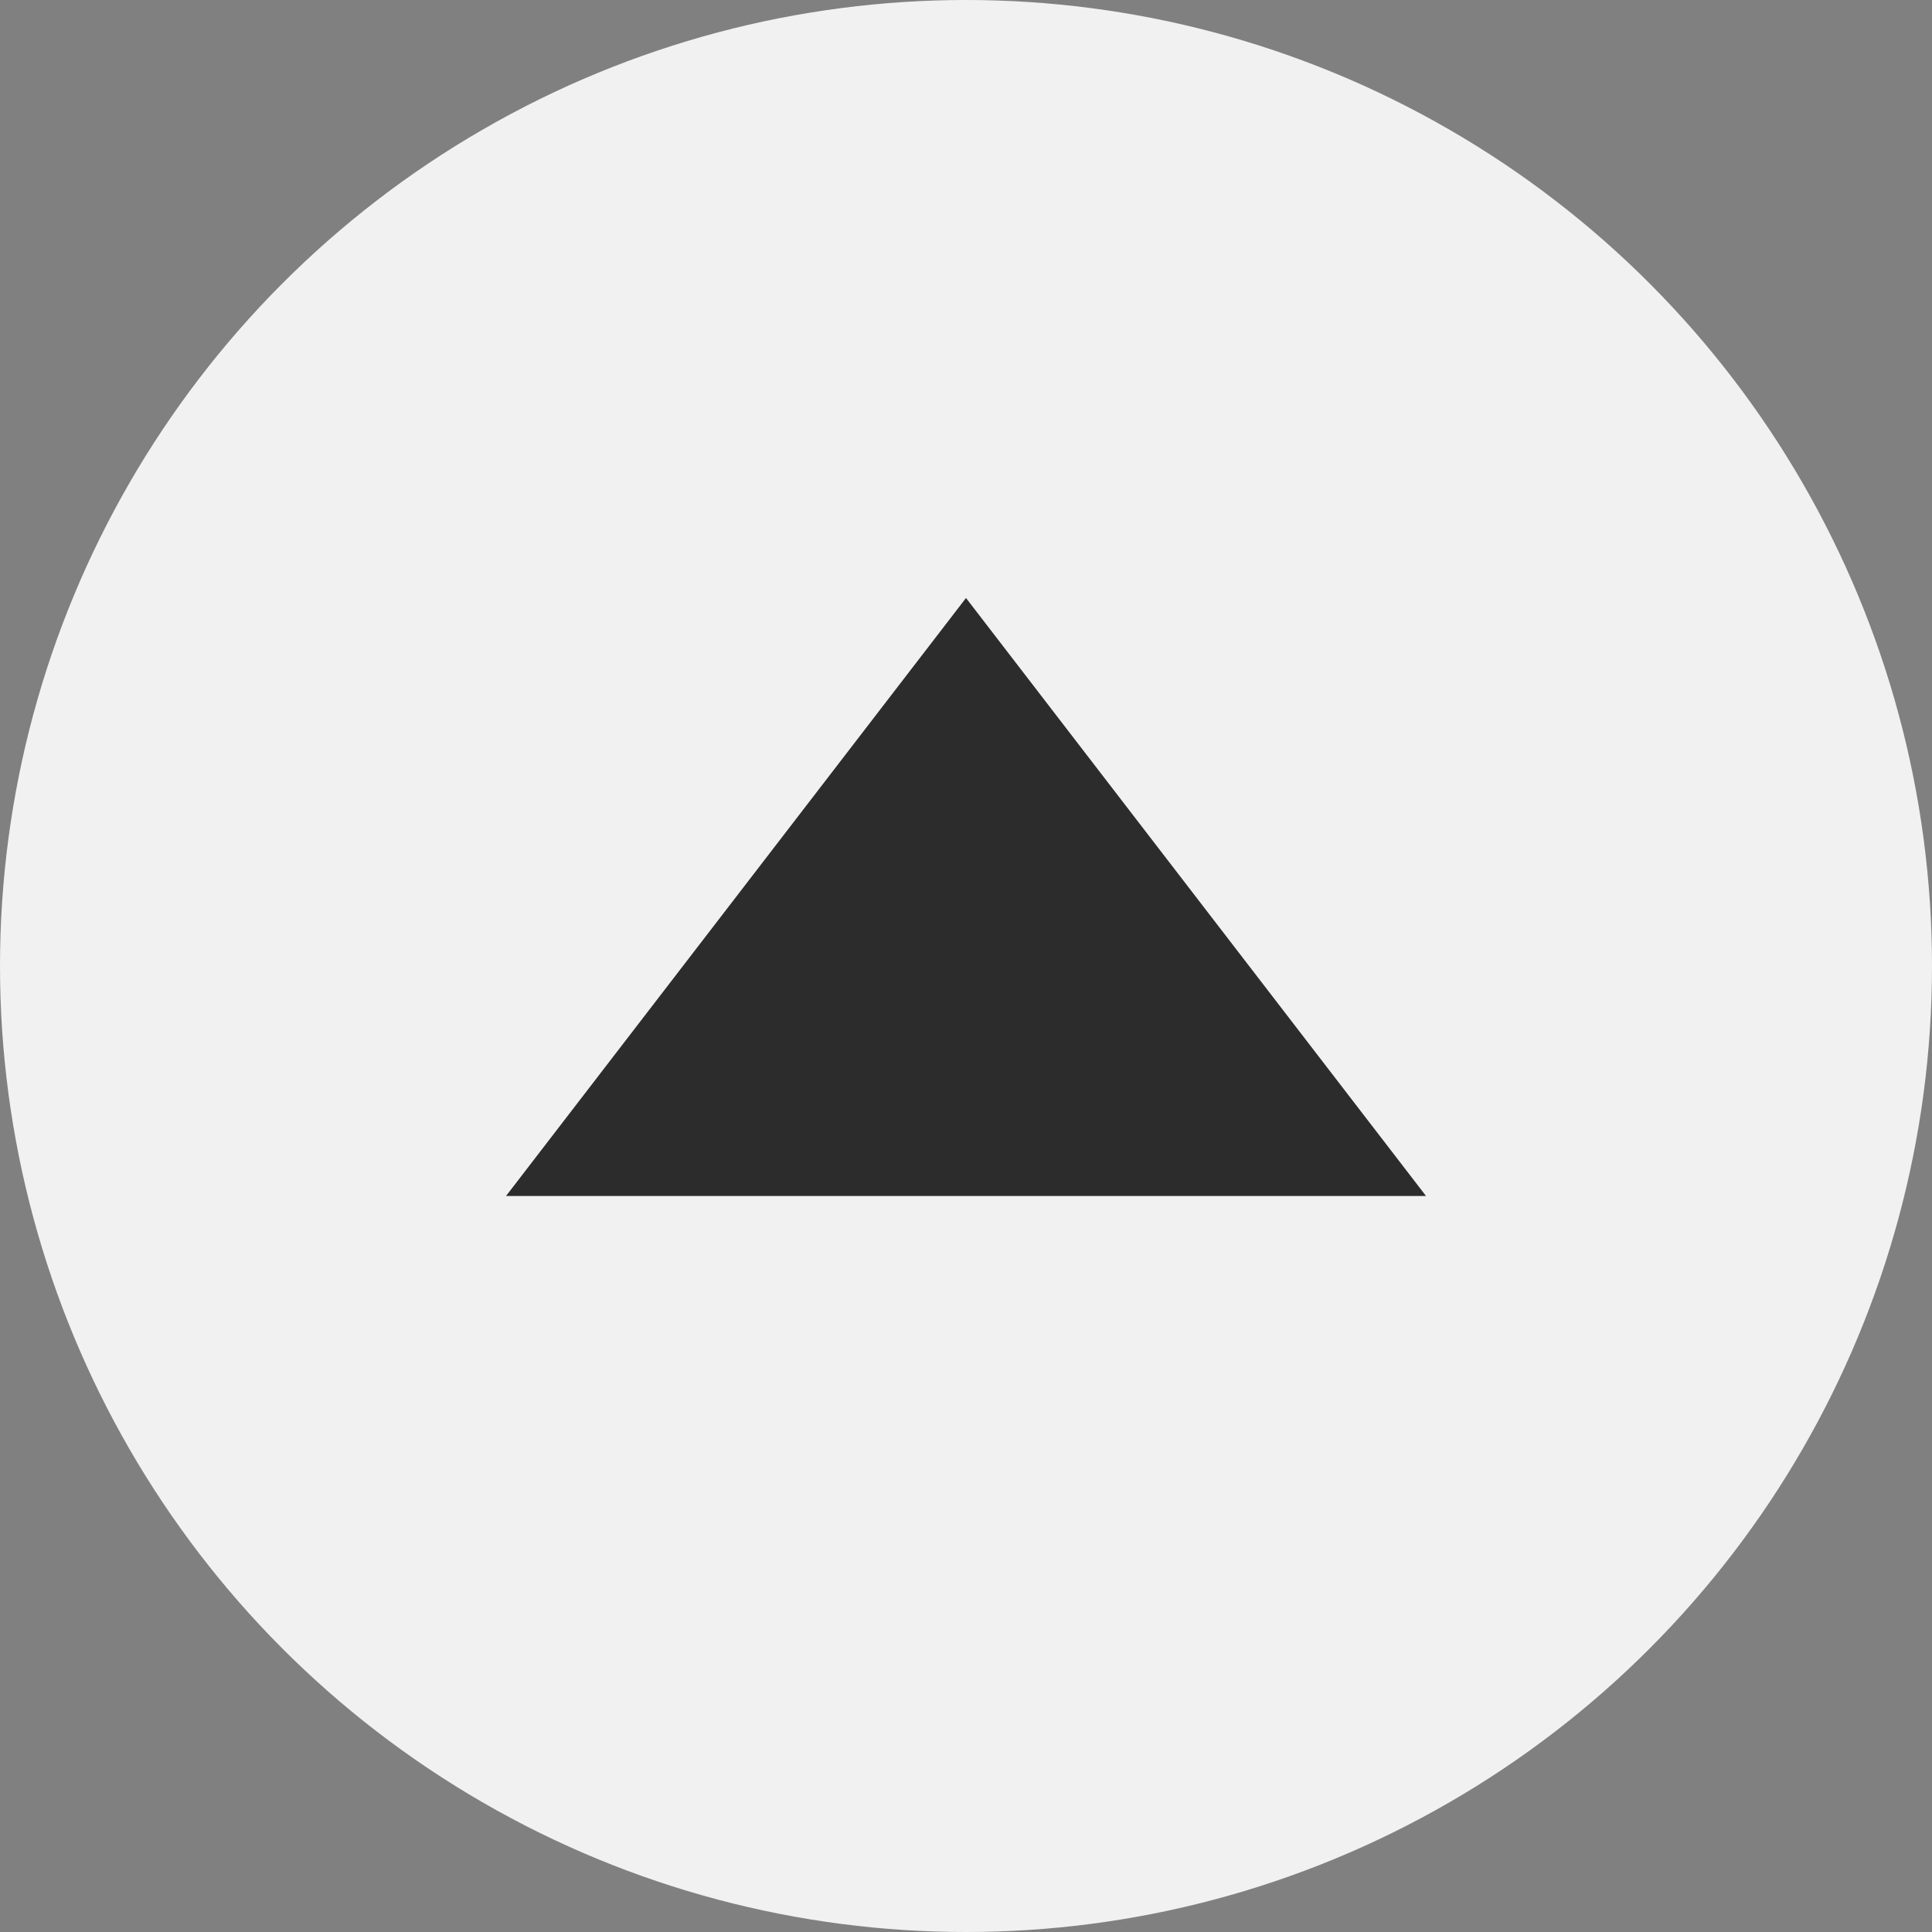
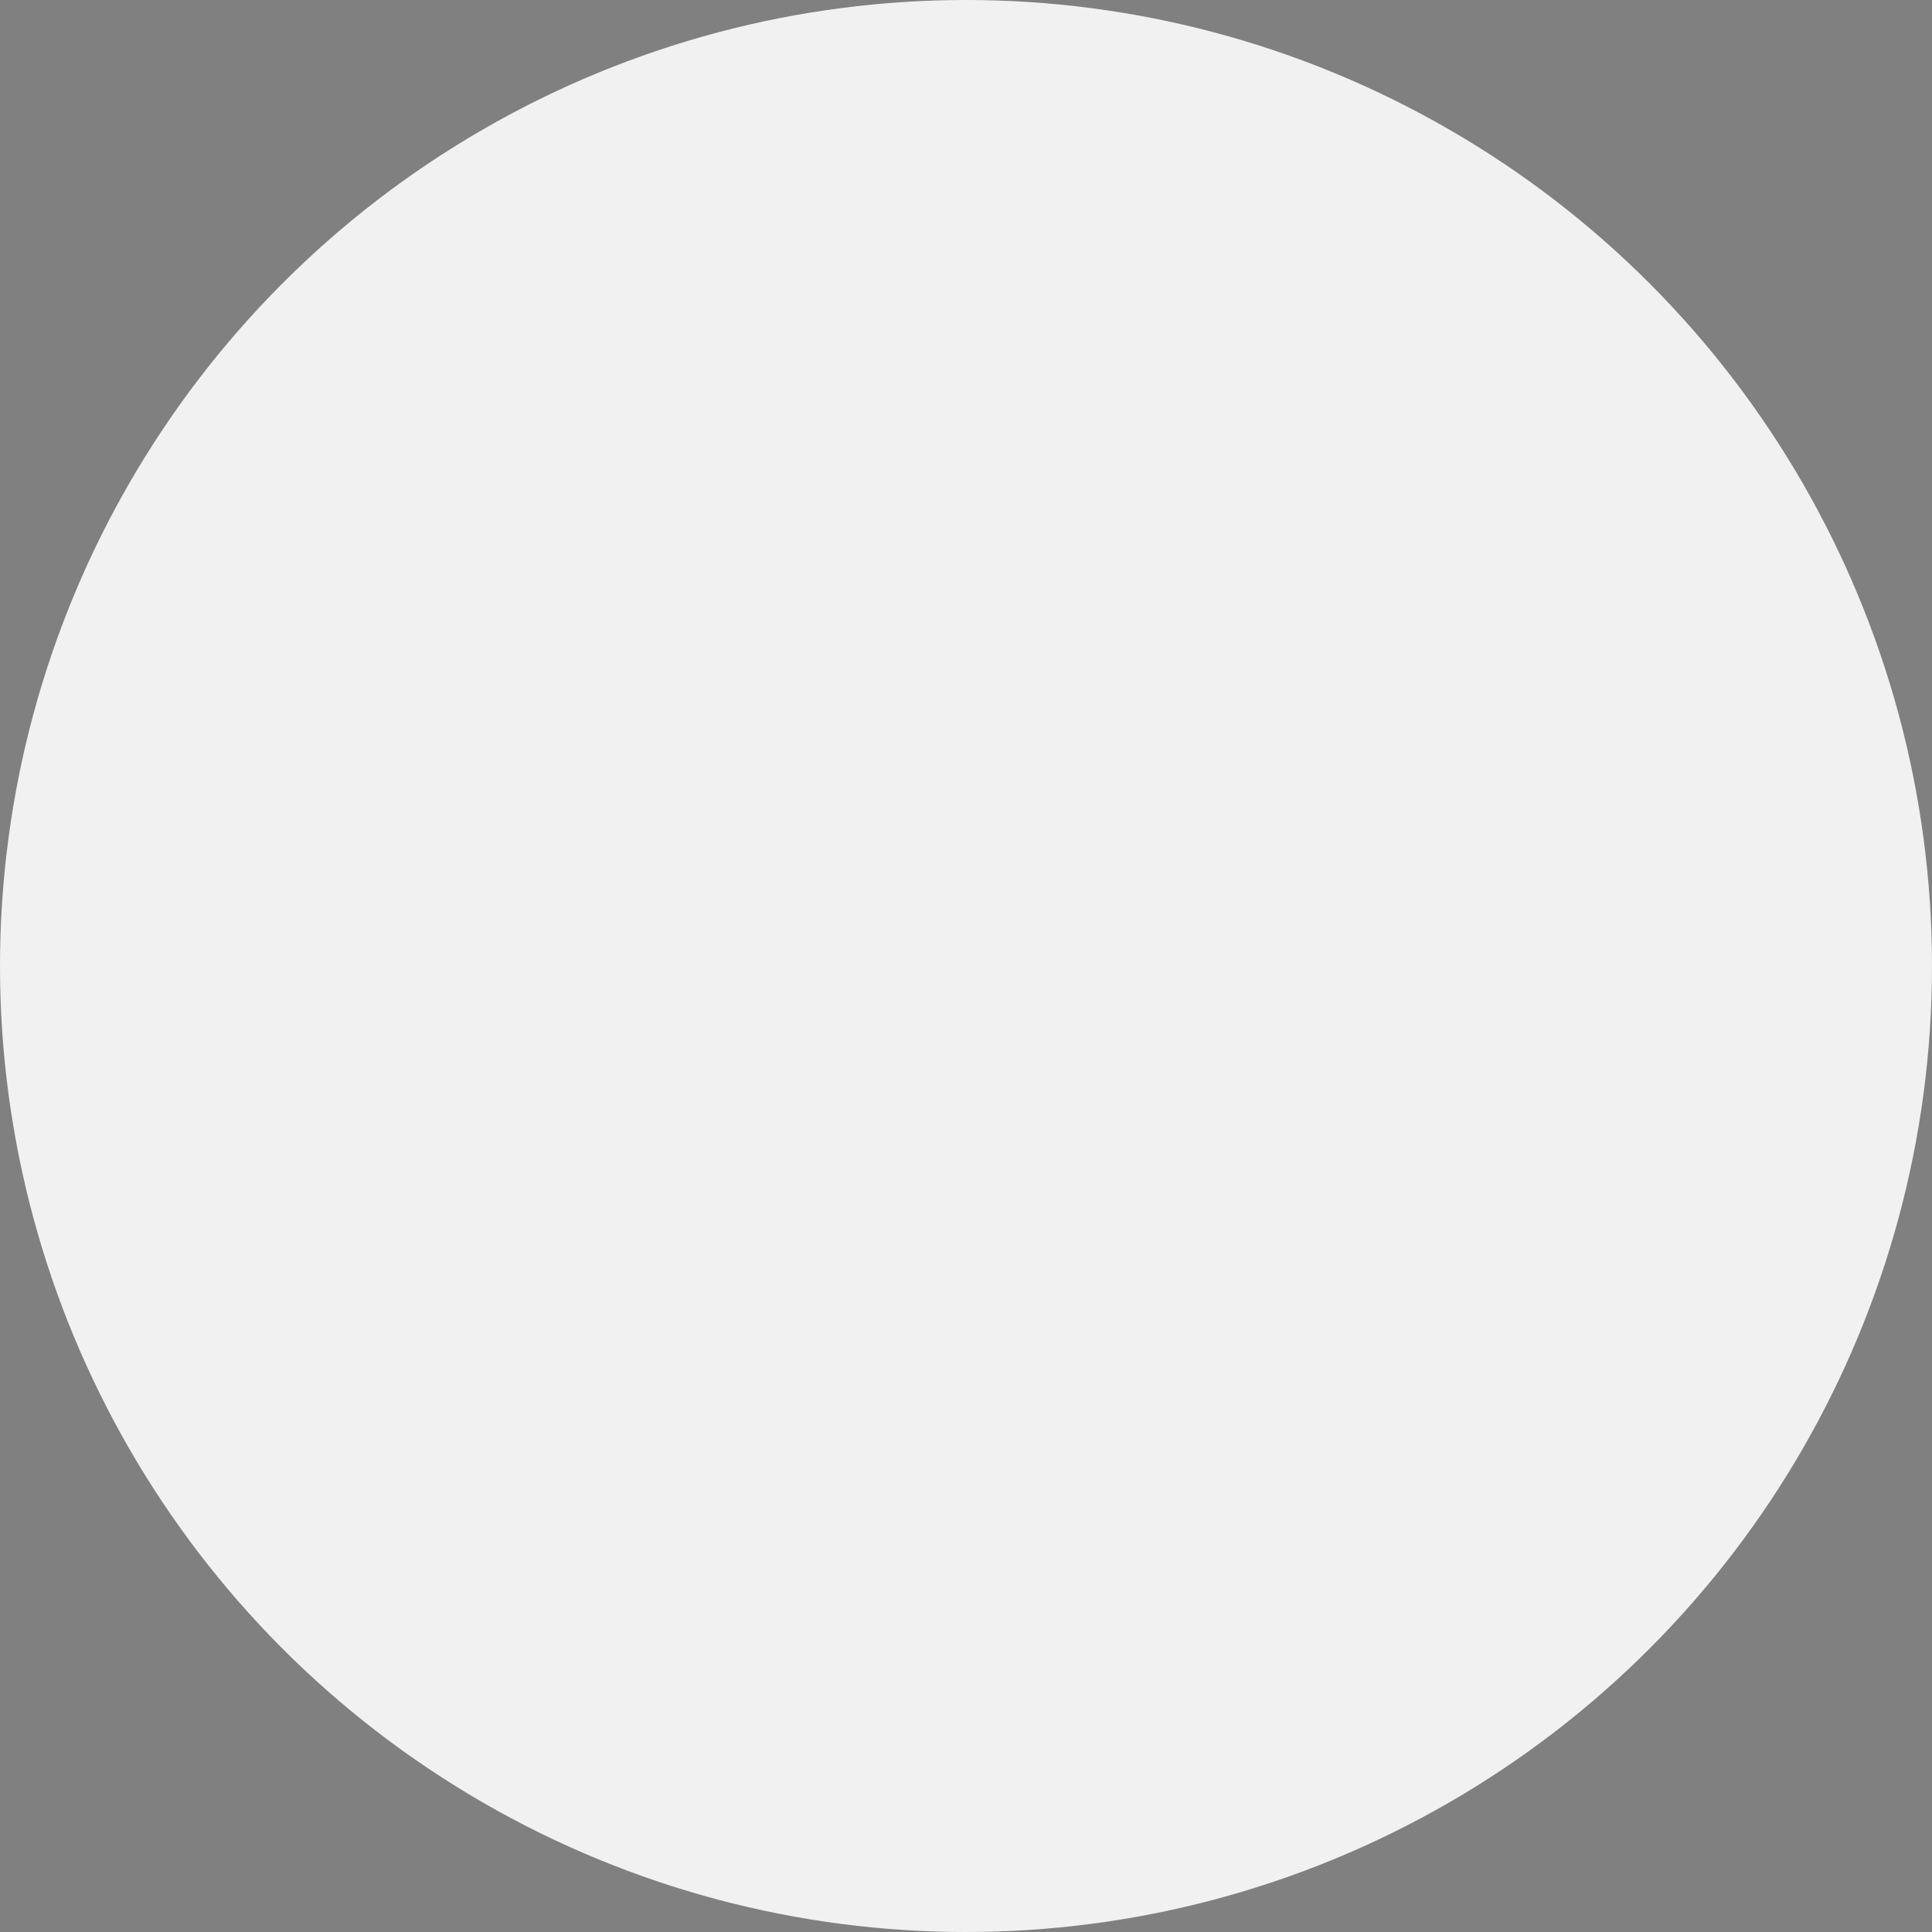
<svg xmlns="http://www.w3.org/2000/svg" width="48" height="48" viewBox="0 0 48 48" fill="none">
  <rect x="0" y="0" width="48" height="48" fill="#808080" stroke="none" />
  <circle cx="24" cy="24" r="24" fill="#F1F1F1" />
-   <path d="M12.572 29.714L24 14.857L35.429 29.714L12.572 29.714Z" fill="#2C2C2C" />
</svg>